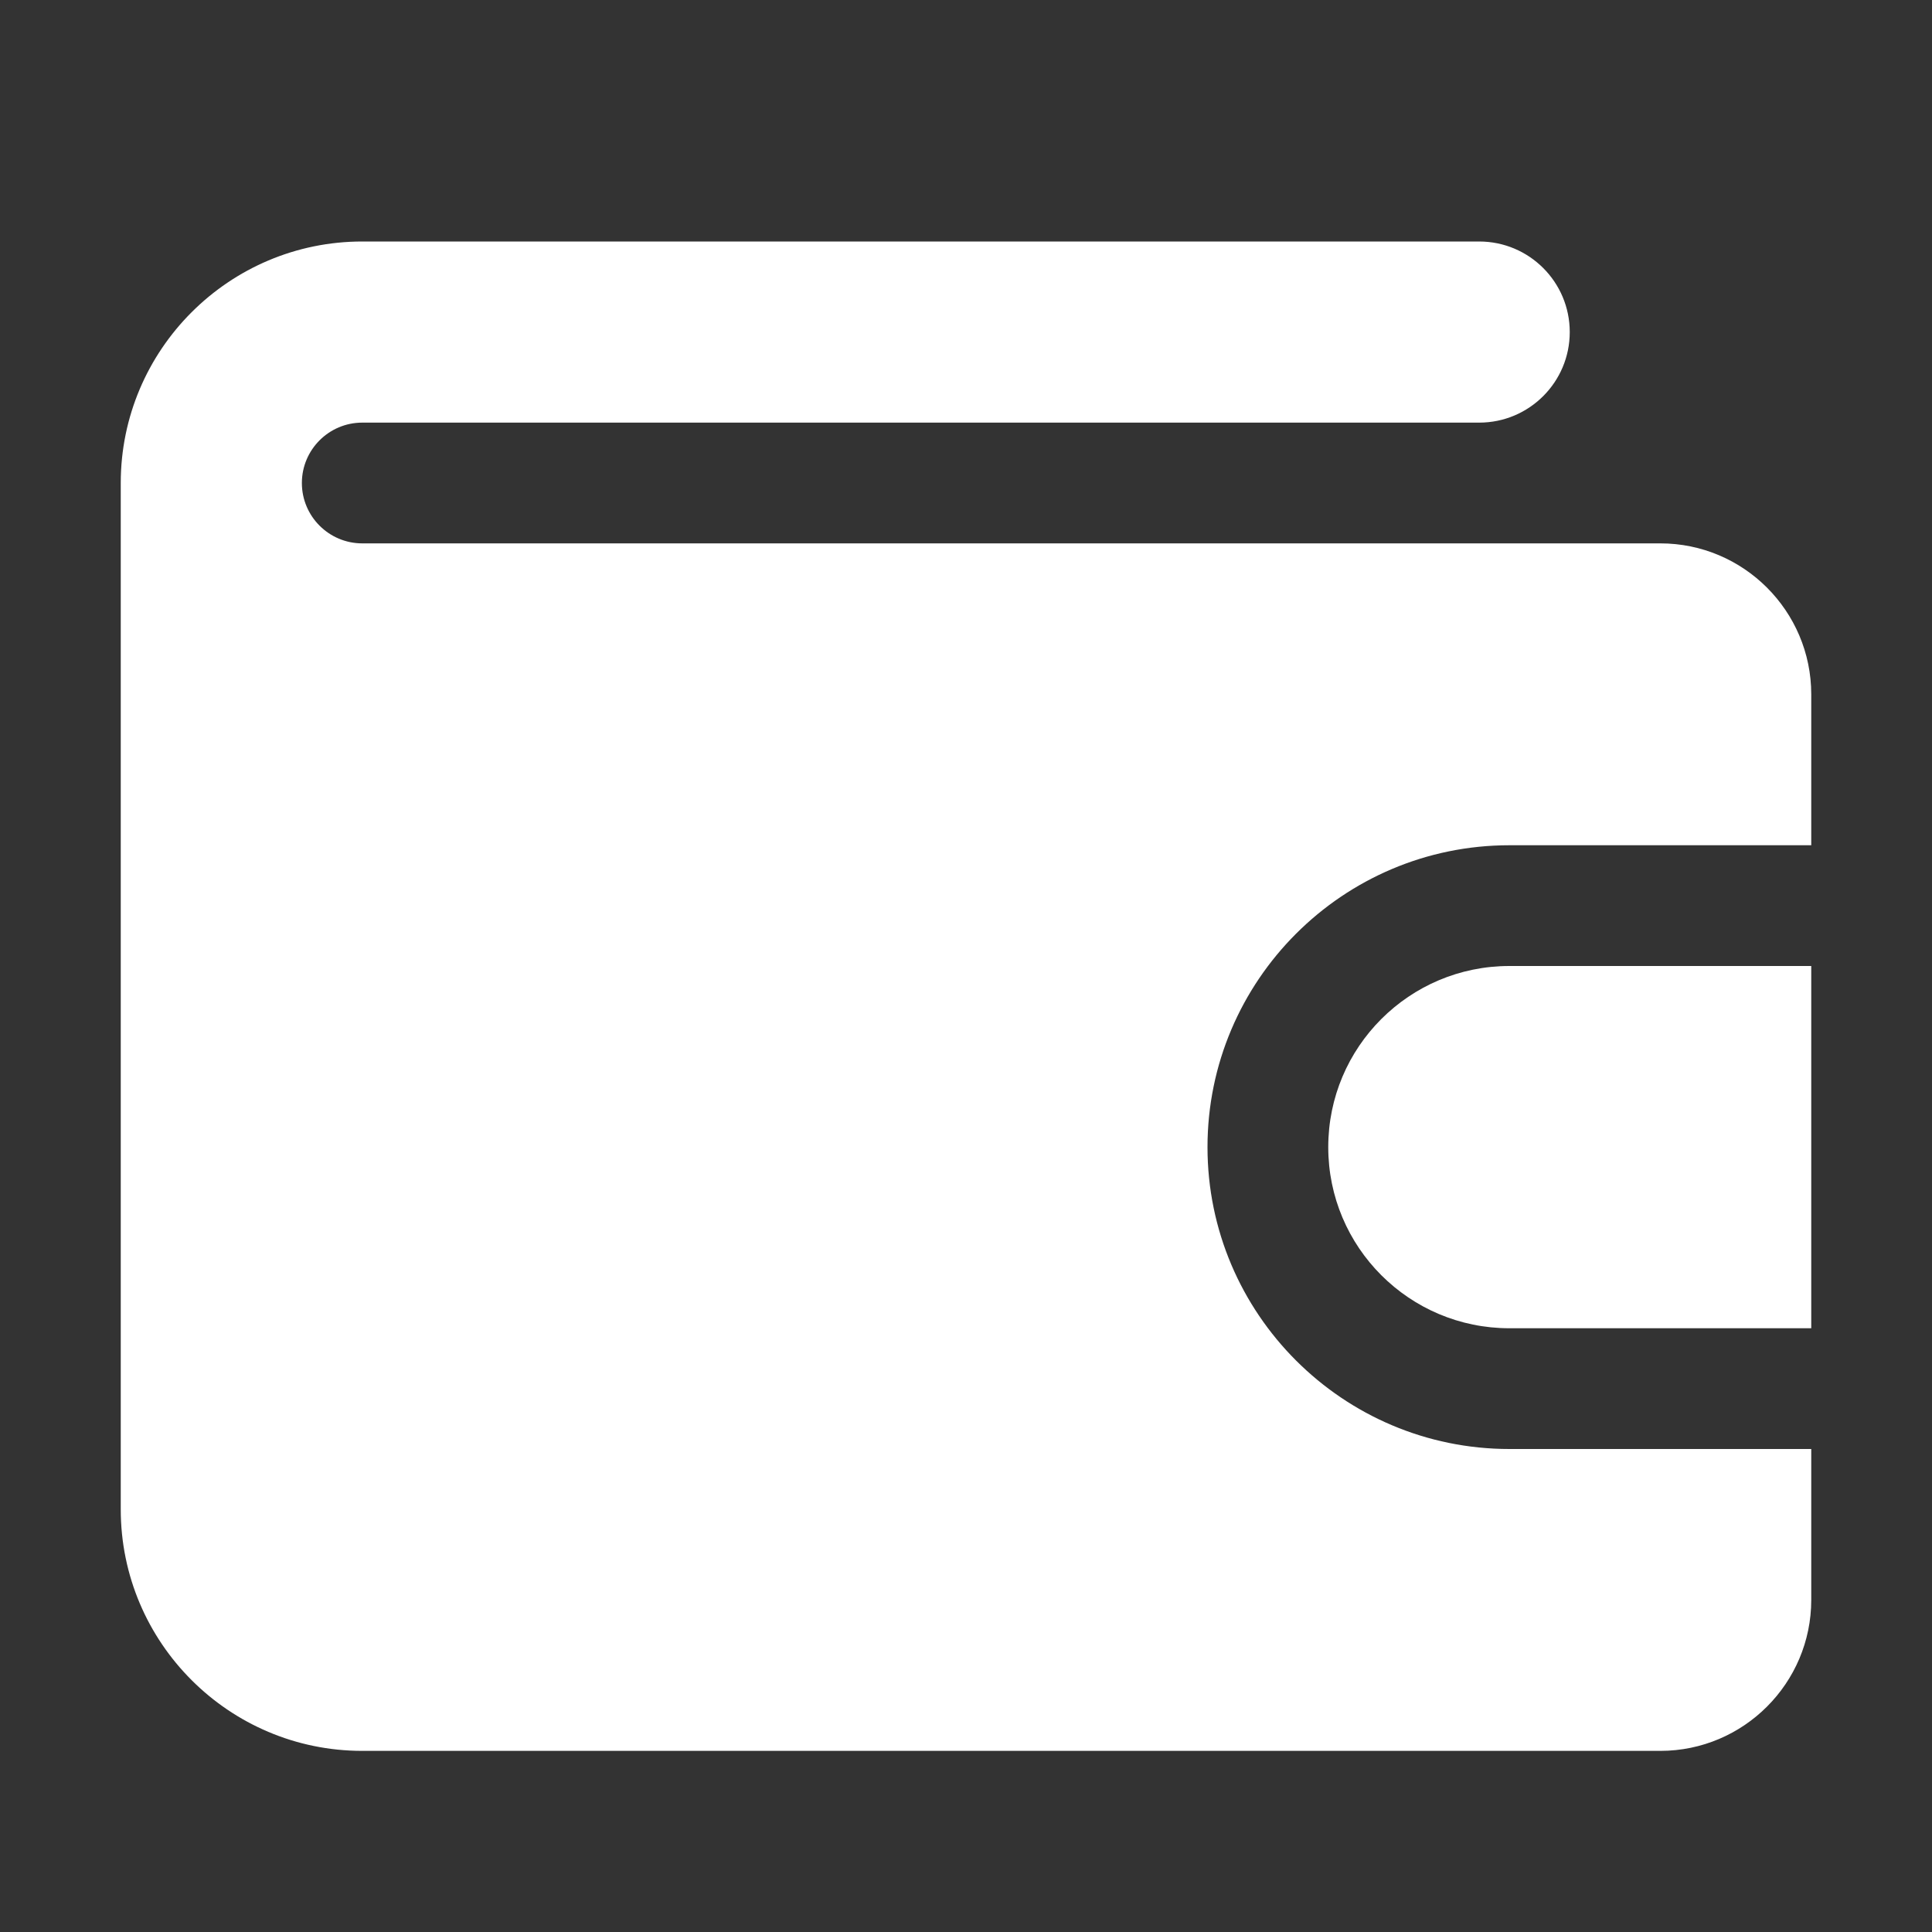
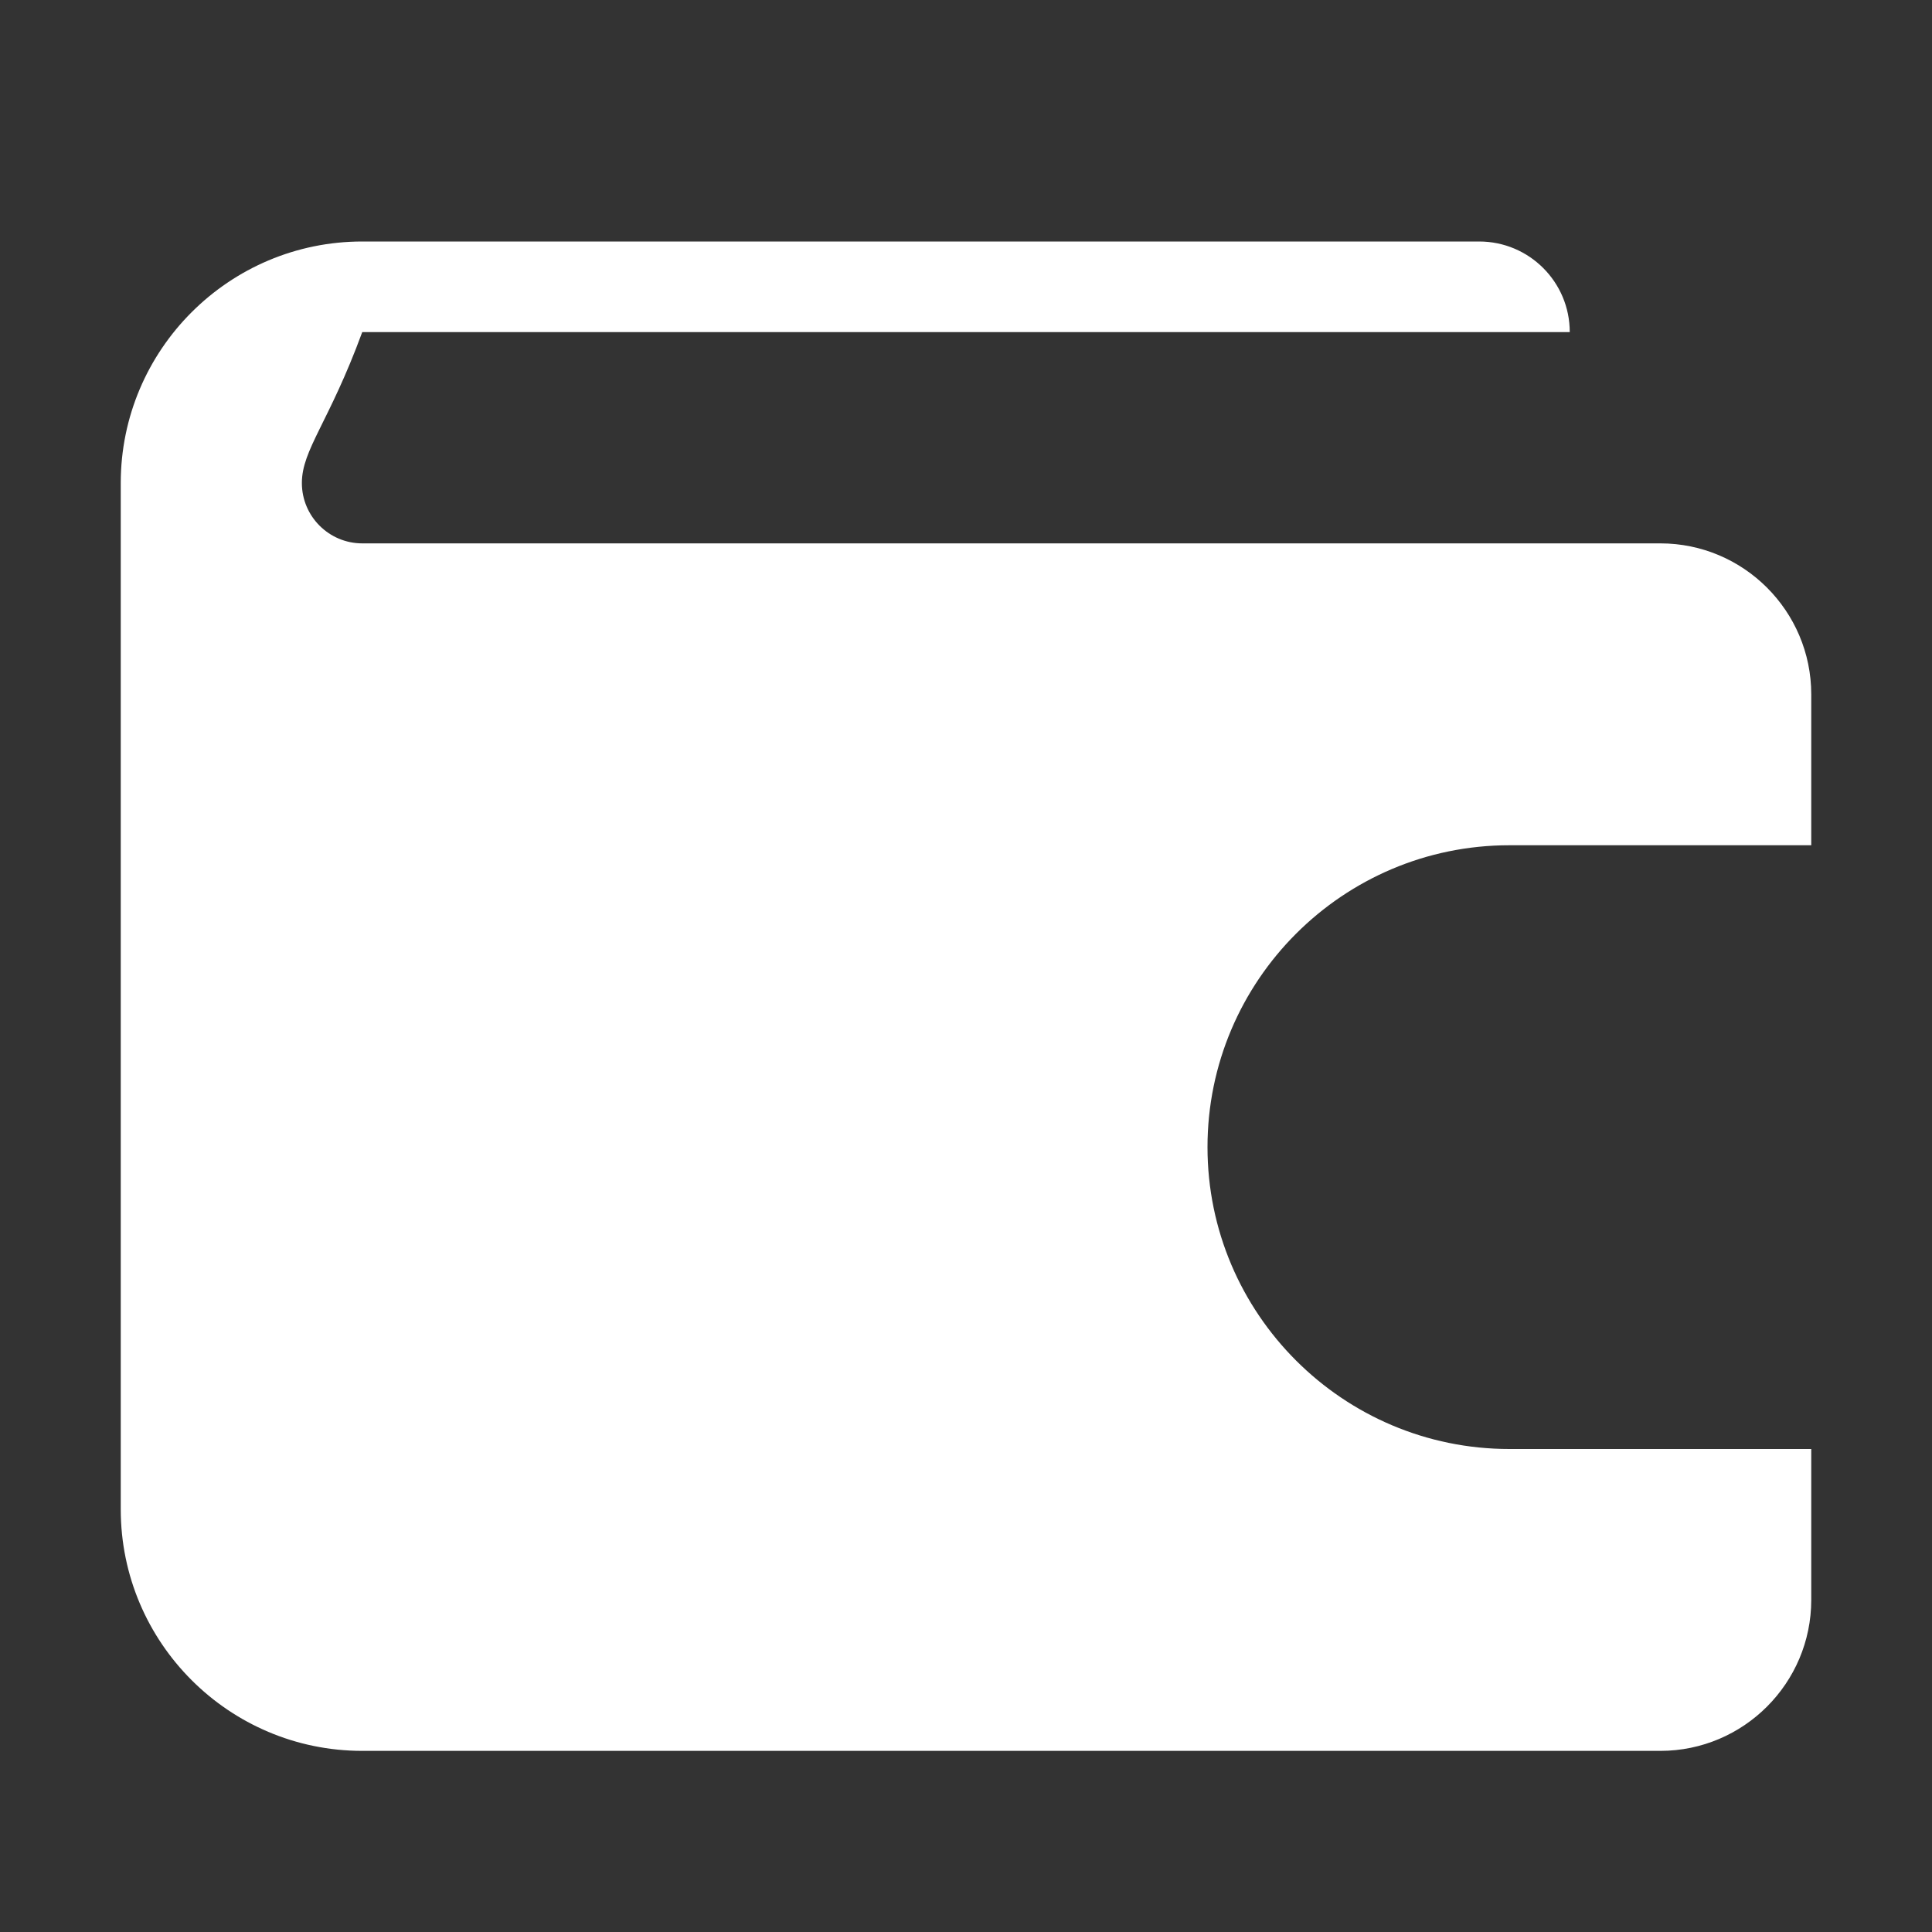
<svg xmlns="http://www.w3.org/2000/svg" width="36" height="36" viewBox="0 0 36 36" fill="none">
  <rect x="0" y="0" width="36" height="36" fill="#333333" stroke="none" />
-   <path d="M33.75 27V29.812C33.75 31.364 32.488 32.625 30.938 32.625H6.75C4.268 32.625 2.25 30.607 2.25 28.125C2.25 28.125 2.25 9.017 2.25 9C2.25 6.518 4.268 4.5 6.75 4.5H27.562C28.495 4.5 29.25 5.256 29.25 6.188C29.25 7.119 28.495 7.875 27.562 7.875H6.75C6.13 7.875 5.625 8.379 5.625 9C5.625 9.621 6.13 10.125 6.75 10.125H30.938C32.488 10.125 33.75 11.386 33.75 12.938V15.75H28.125C25.023 15.75 22.5 18.273 22.5 21.375C22.5 24.477 25.023 27 28.125 27H33.75Z" fill="white" />
-   <path d="M33.75 18V24.75H28.125C26.261 24.75 24.75 23.239 24.75 21.375C24.75 19.511 26.261 18 28.125 18H33.75Z" fill="white" />
+   <path d="M33.75 27V29.812C33.75 31.364 32.488 32.625 30.938 32.625H6.75C4.268 32.625 2.25 30.607 2.25 28.125C2.25 28.125 2.25 9.017 2.25 9C2.25 6.518 4.268 4.5 6.75 4.5H27.562C28.495 4.5 29.25 5.256 29.25 6.188H6.75C6.13 7.875 5.625 8.379 5.625 9C5.625 9.621 6.13 10.125 6.75 10.125H30.938C32.488 10.125 33.75 11.386 33.75 12.938V15.75H28.125C25.023 15.75 22.5 18.273 22.5 21.375C22.5 24.477 25.023 27 28.125 27H33.75Z" fill="white" />
</svg>